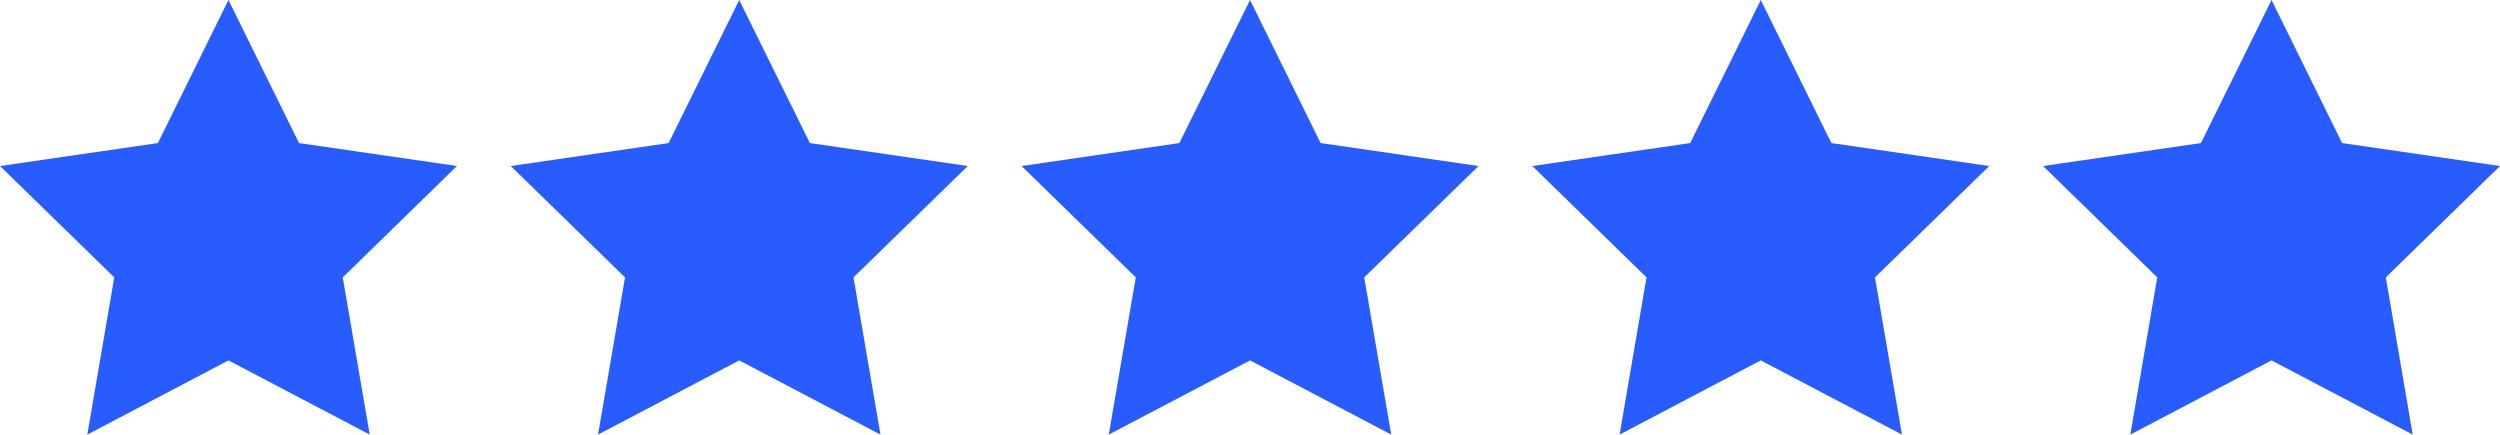
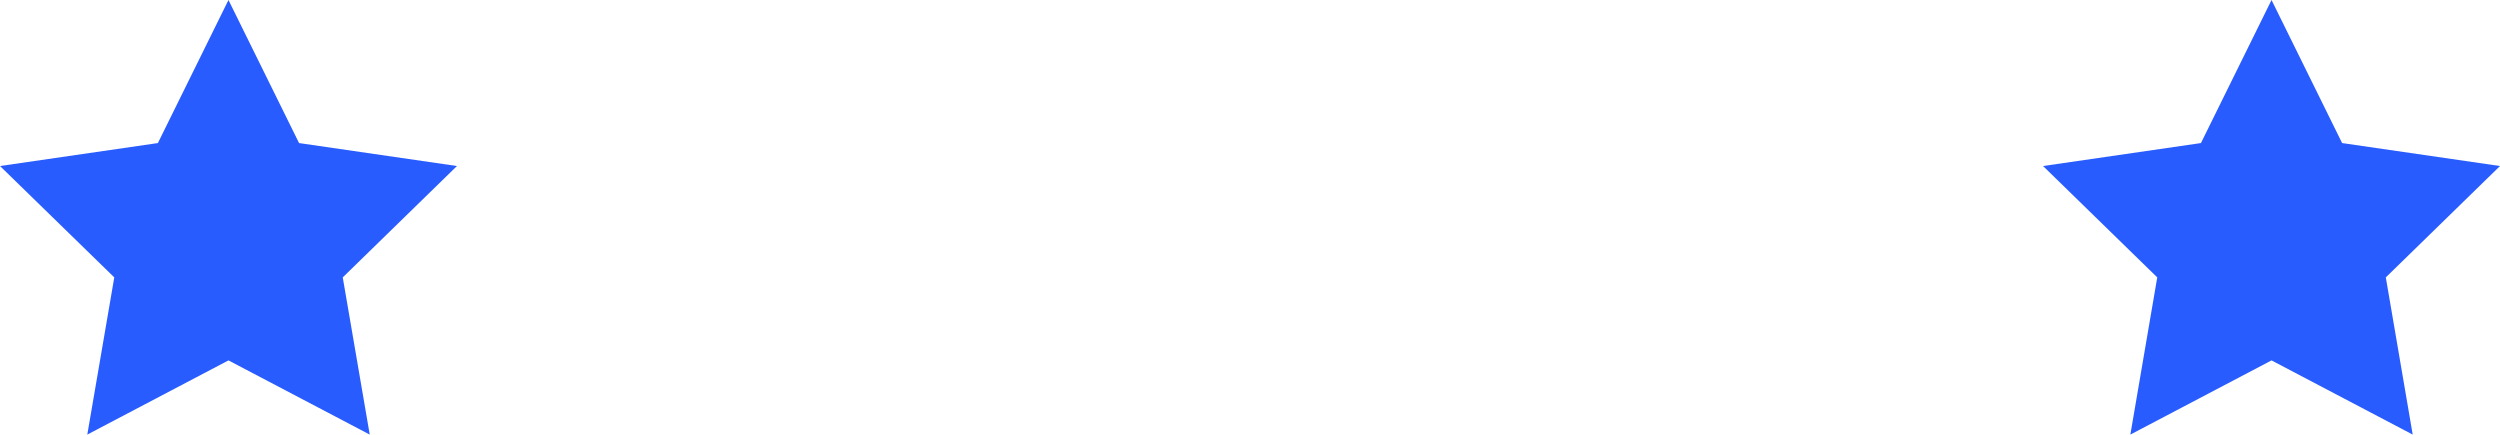
<svg xmlns="http://www.w3.org/2000/svg" viewBox="0 0 291.83 50.73">
  <defs>
    <style>.cls-1{fill:#295cff;}</style>
  </defs>
  <g id="Layer_2" data-name="Layer 2">
    <g id="Layer_2-2" data-name="Layer 2">
      <polygon class="cls-1" points="26.67 0 34.91 16.7 53.34 19.38 40.01 32.38 43.16 50.73 26.67 42.07 10.19 50.73 13.34 32.38 0 19.38 18.43 16.7 26.67 0" />
-       <polygon class="cls-1" points="86.29 0 94.54 16.7 112.97 19.38 99.63 32.38 102.78 50.73 86.29 42.07 69.81 50.73 72.96 32.38 59.62 19.38 78.05 16.7 86.29 0" />
-       <polygon class="cls-1" points="145.92 0 154.16 16.7 172.59 19.38 159.25 32.38 162.4 50.73 145.92 42.07 129.43 50.73 132.58 32.38 119.25 19.38 137.67 16.7 145.92 0" />
-       <polygon class="cls-1" points="205.54 0 213.78 16.7 232.21 19.38 218.87 32.38 222.02 50.73 205.54 42.07 189.06 50.73 192.2 32.38 178.87 19.38 197.3 16.7 205.54 0" />
      <polygon class="cls-1" points="265.16 0 273.4 16.7 291.83 19.38 278.5 32.38 281.64 50.73 265.16 42.07 248.68 50.73 251.82 32.38 238.49 19.38 256.92 16.7 265.16 0" />
    </g>
  </g>
</svg>